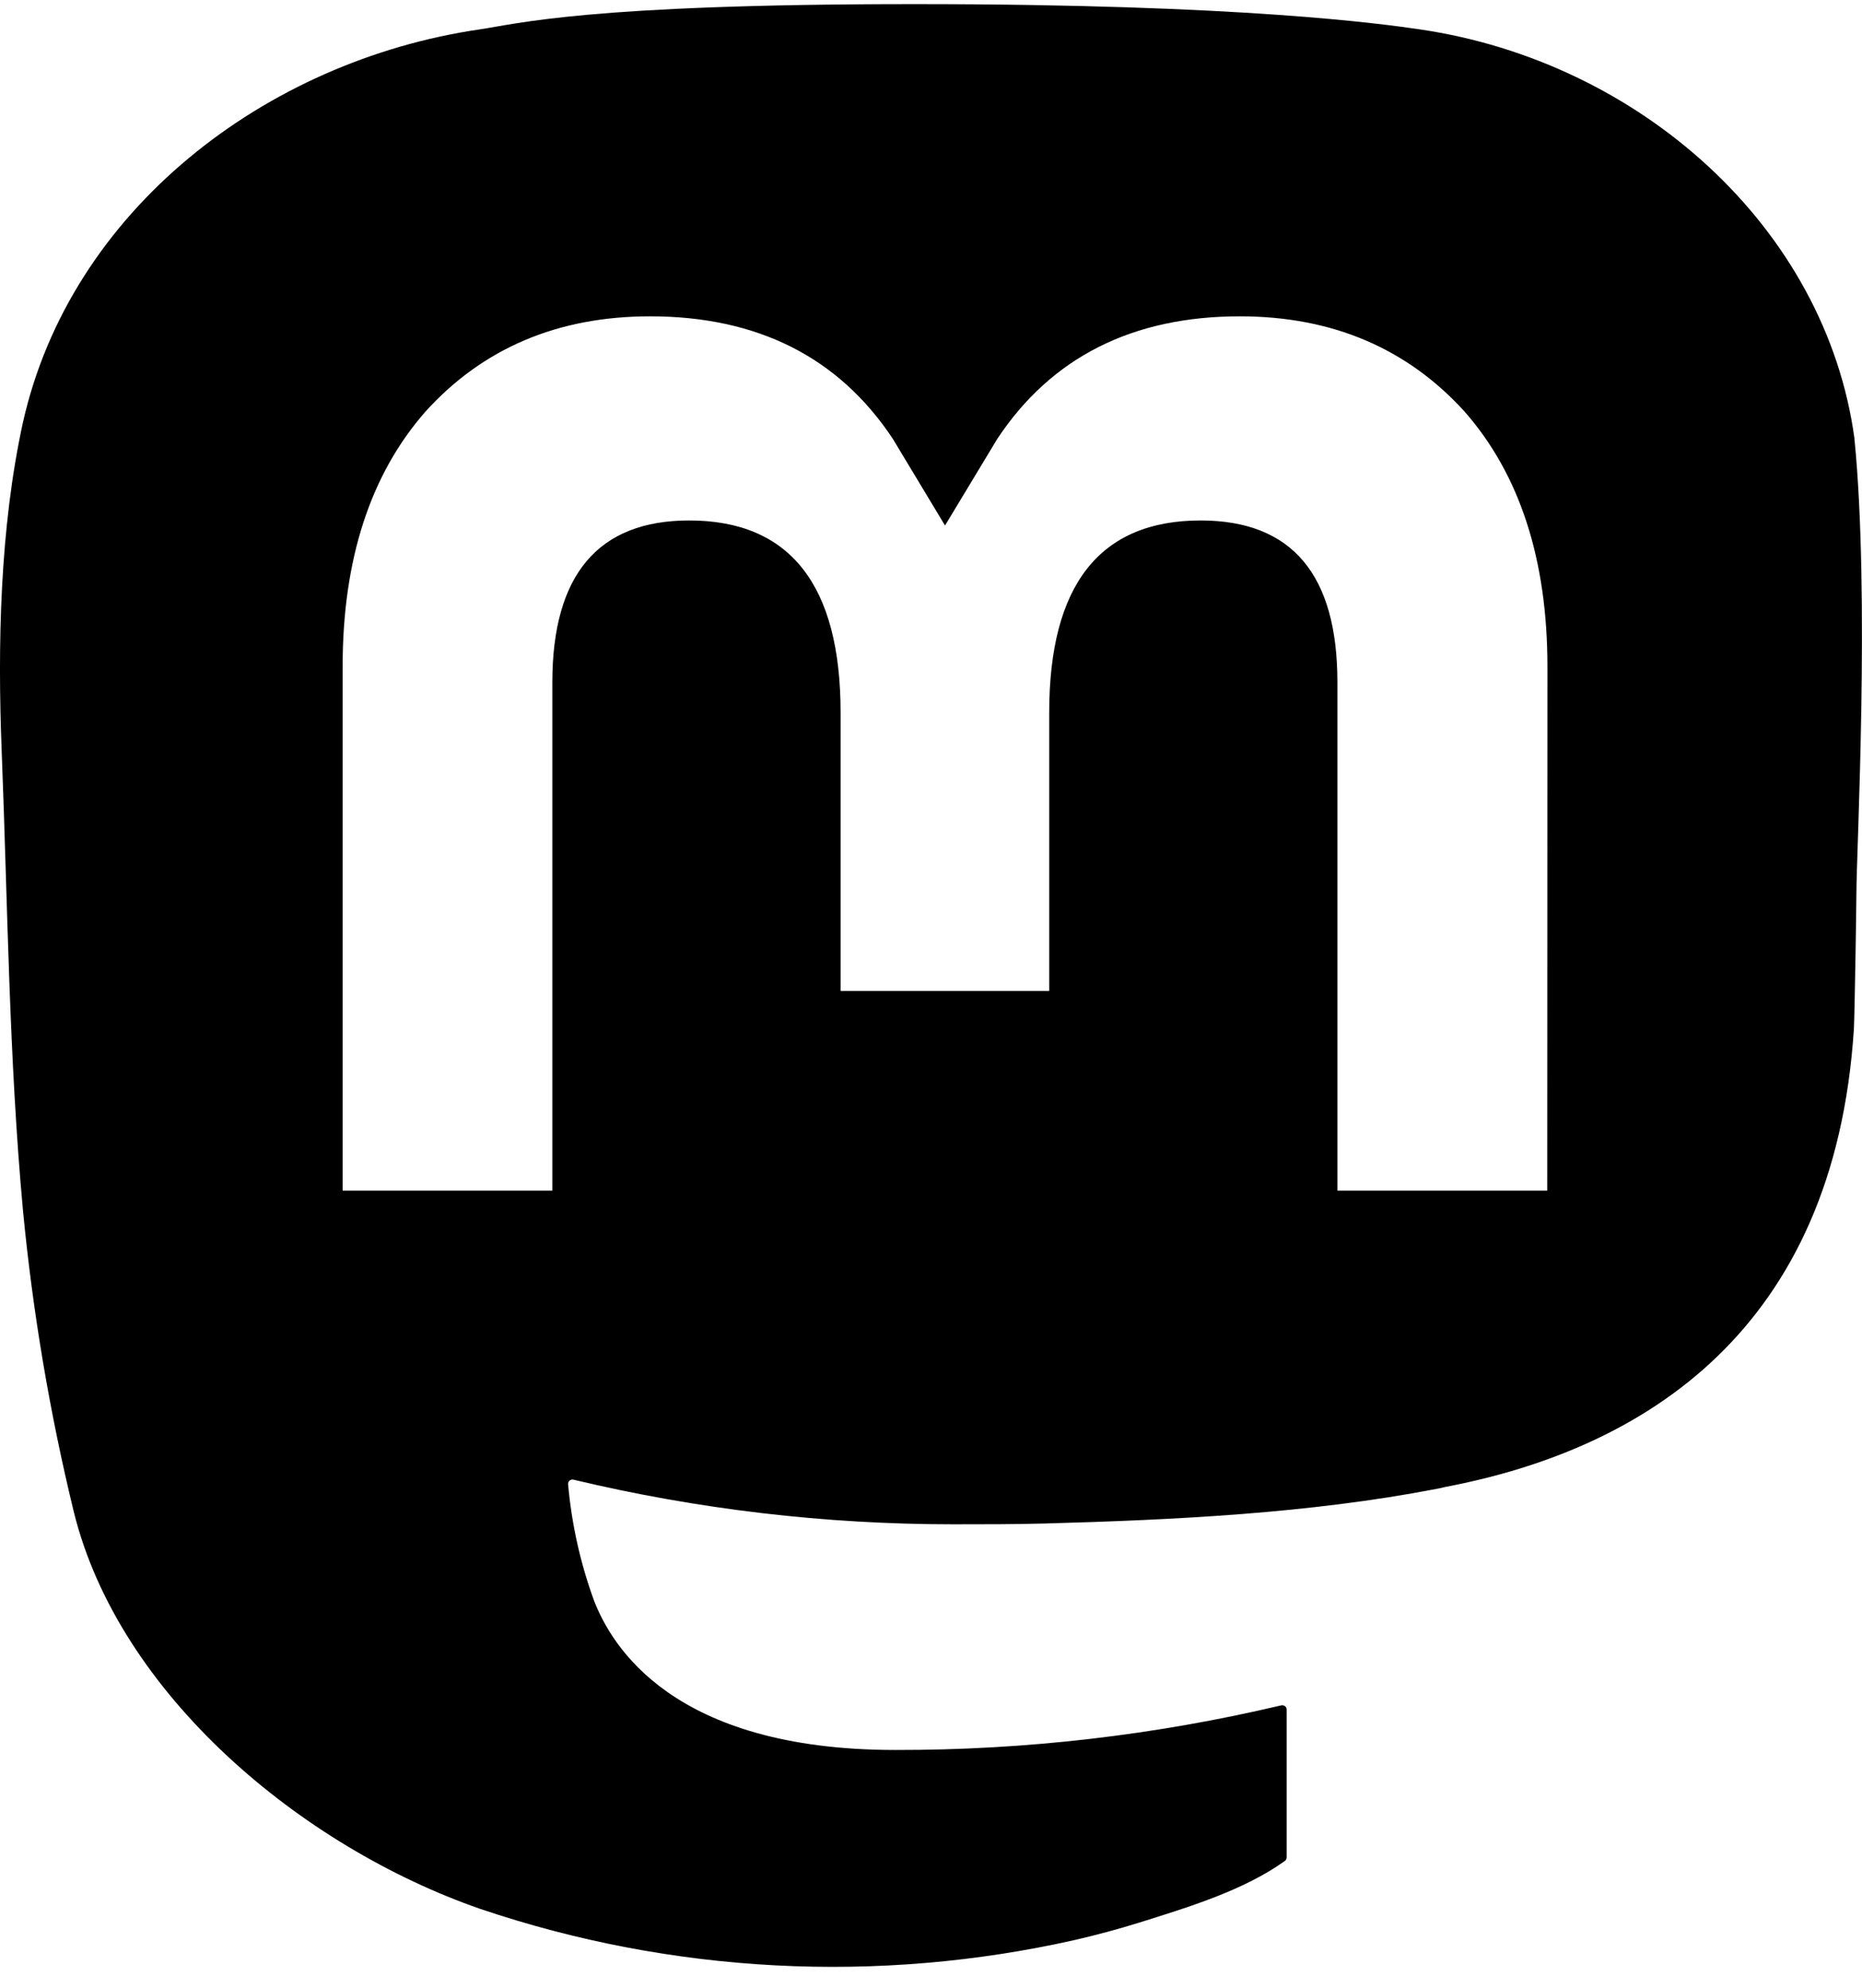
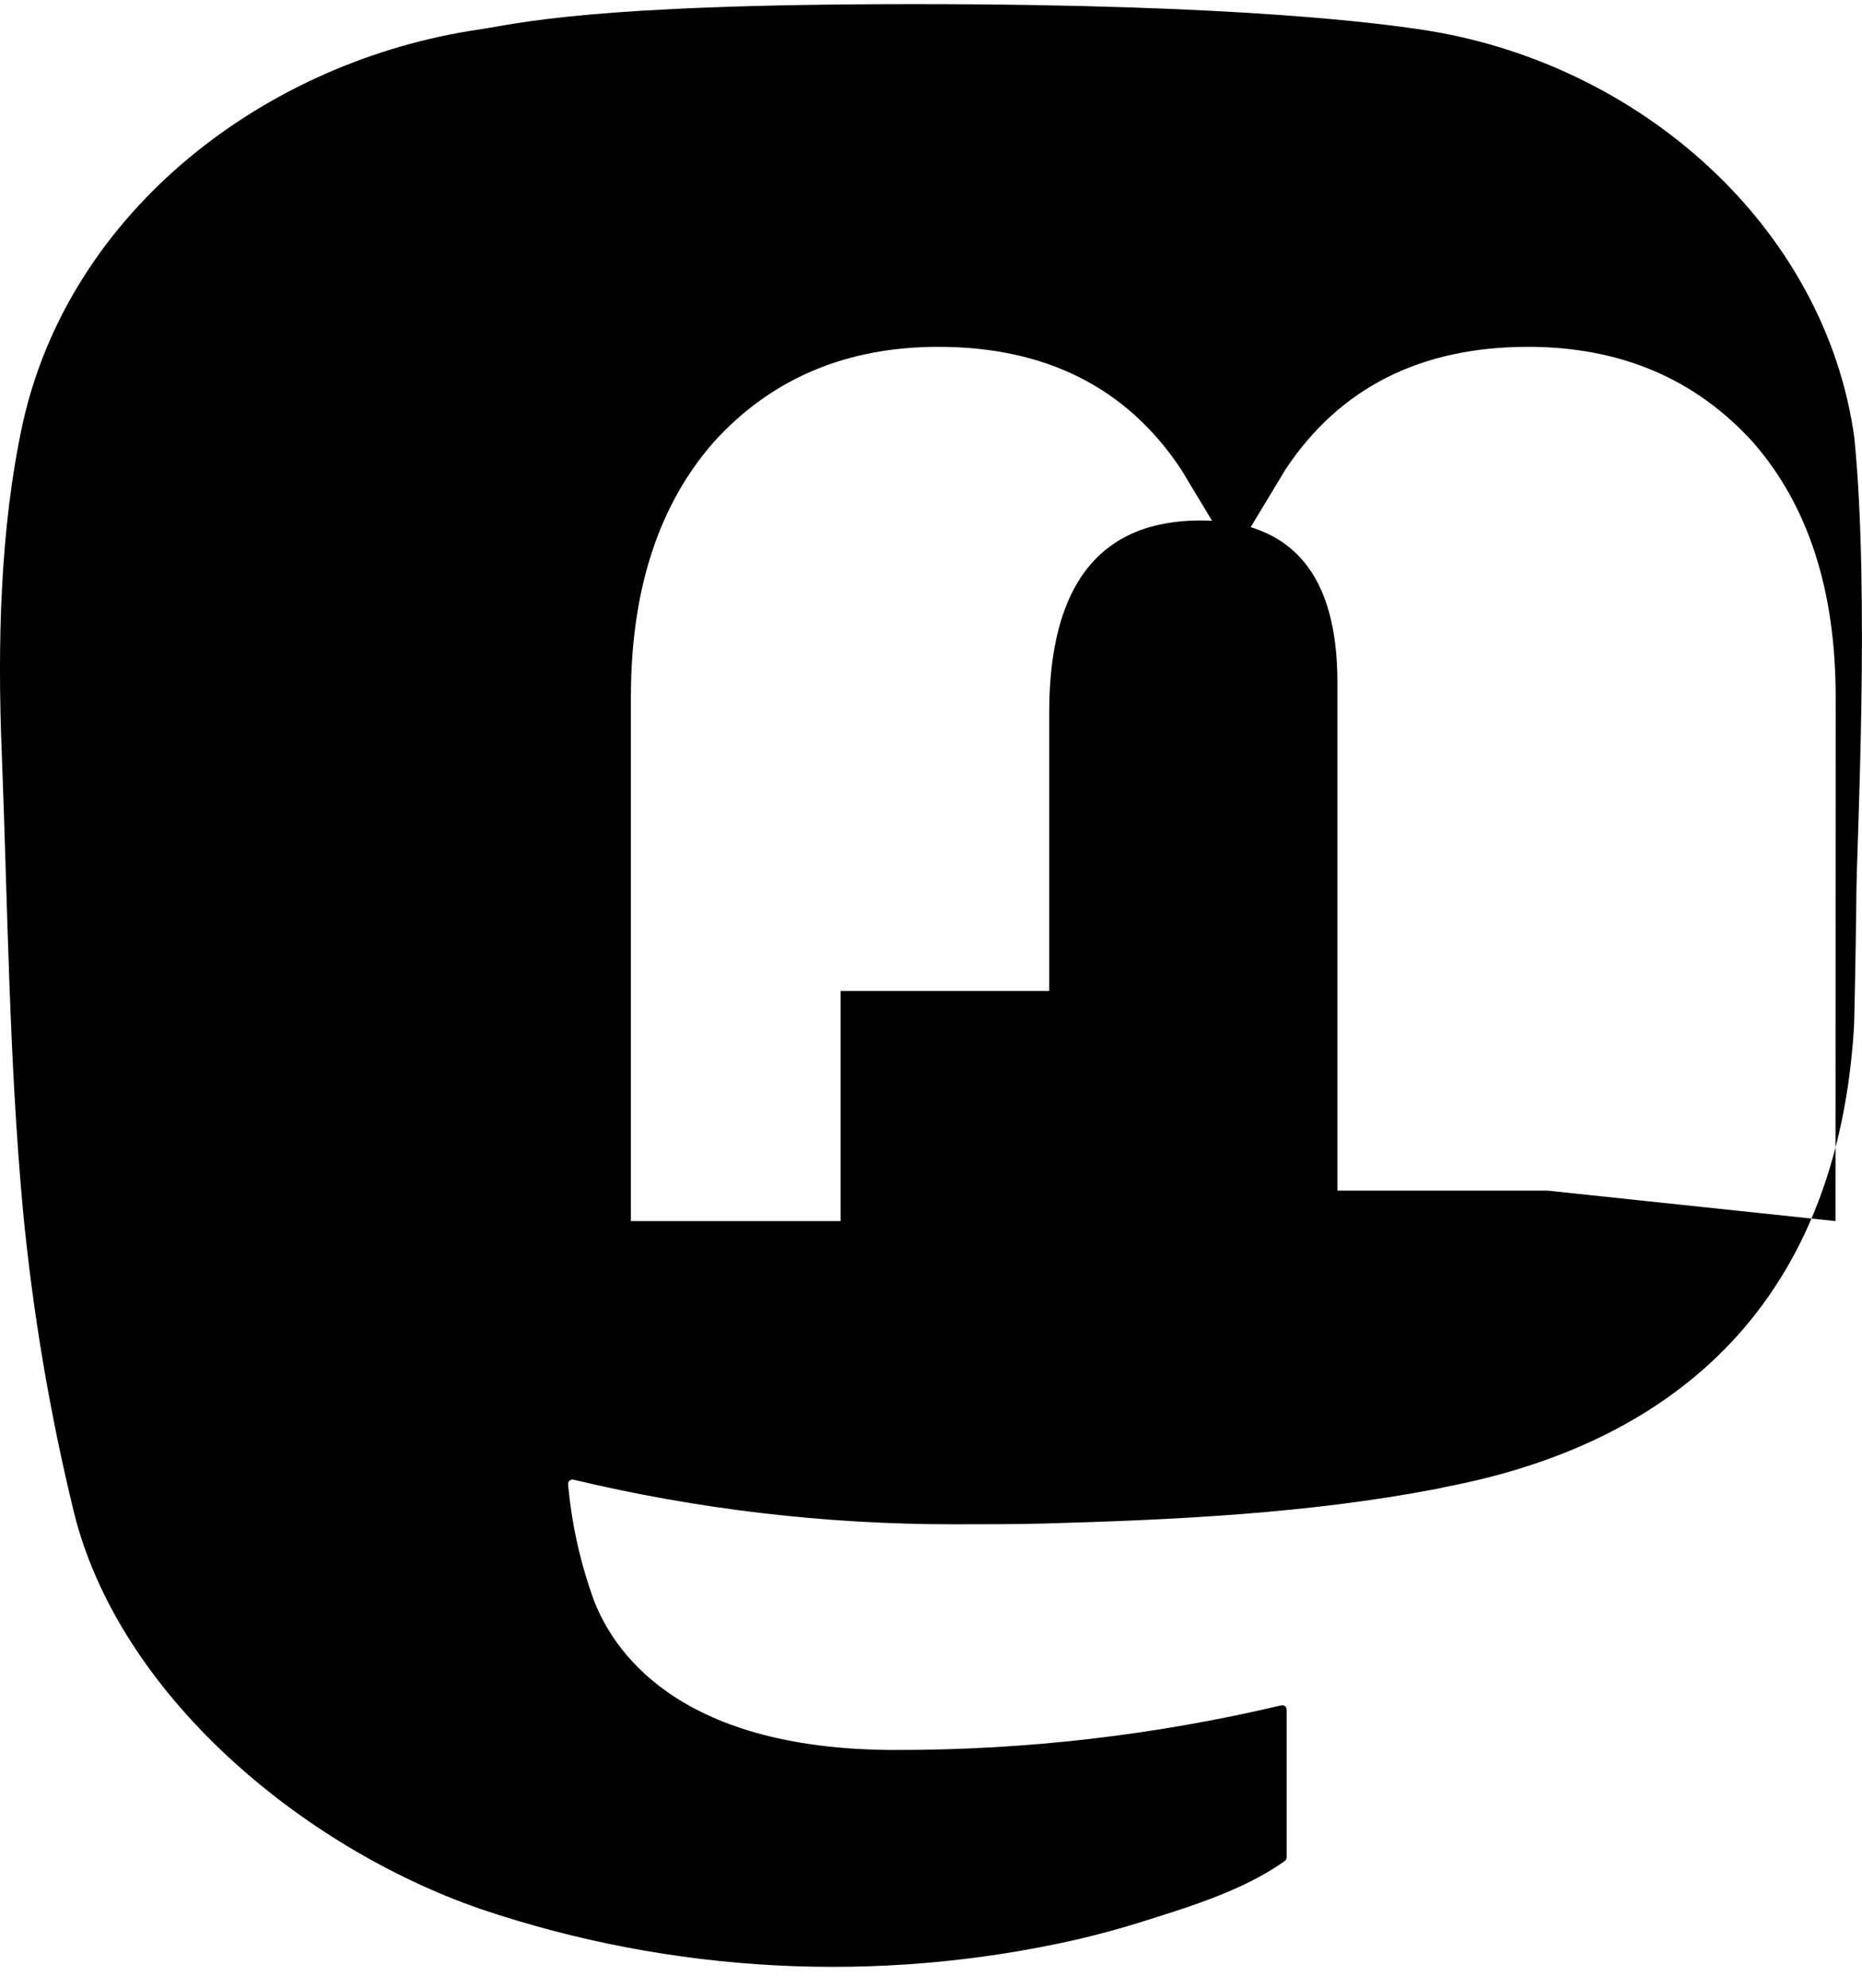
<svg xmlns="http://www.w3.org/2000/svg" width="74" height="79" fill="black" viewBox="0 0 74 79">
-   <path d="m73.701 17.432c-1.14-8.381-8.524-14.985-17.277-16.265-1.477-0.216-7.072-1.003-20.034-1.003h-0.097c-12.965 0-15.747 0.787-17.224 1.003-8.51 1.244-16.281 7.179-18.166 15.659-0.907 4.176-1.004 8.806-0.835 13.053 0.24 6.091 0.287 12.17 0.846 18.236 0.387 4.029 1.061 8.026 2.018 11.961 1.792 7.268 9.047 13.316 16.155 15.783 7.61 2.573 15.794 3 23.636 1.234 0.863-0.199 1.716-0.429 2.559-0.691 1.903-0.599 4.137-1.269 5.778-2.446 0.022-0.017 0.041-0.038 0.054-0.062 0.013-0.025 0.02-0.052 0.021-0.079v-5.878c-4e-4 -0.026-0.007-0.051-0.018-0.075-0.012-0.023-0.028-0.044-0.049-0.059-0.021-0.016-0.045-0.027-0.07-0.033-0.026-0.006-0.052-0.005-0.078 3e-4 -5.024 1.187-10.173 1.782-15.338 1.773-8.89 0-11.28-4.173-11.965-5.91-0.55-1.501-0.9-3.067-1.04-4.658-0.001-0.027 0.004-0.053 0.015-0.078 0.011-0.024 0.028-0.046 0.049-0.063 0.021-0.017 0.046-0.029 0.072-0.034 0.026-0.006 0.054-0.005 0.08 0.002 4.941 1.179 10.005 1.774 15.087 1.773 1.222 0 2.441 0 3.663-0.032 5.112-0.142 10.499-0.401 15.528-1.372 0.126-0.025 0.251-0.046 0.358-0.078 7.933-1.507 15.482-6.236 16.249-18.212 0.029-0.471 0.1-4.938 0.1-5.428 0.004-1.663 0.541-11.795-0.079-18.02zm-12.209 29.882h-8.341v-20.207c0-4.254-1.792-6.424-5.438-6.424-4.008 0-6.015 2.567-6.015 7.636v11.061h-8.291v-11.061c0-5.069-2.011-7.636-6.018-7.636-3.624 0-5.434 2.17-5.438 6.424v20.207h-8.334v-20.821c0-4.254 1.098-7.634 3.294-10.139 2.265-2.499 5.237-3.783 8.925-3.783 4.269 0 7.495 1.624 9.646 4.867l2.075 3.446 2.079-3.446c2.151-3.244 5.377-4.867 9.639-4.867 3.685 0 6.656 1.283 8.929 3.783 2.196 2.503 3.294 5.883 3.294 10.139l-0.007 20.821z" fill="inherit" />
+   <path d="m73.701 17.432c-1.14-8.381-8.524-14.985-17.277-16.265-1.477-0.216-7.072-1.003-20.034-1.003h-0.097c-12.965 0-15.747 0.787-17.224 1.003-8.51 1.244-16.281 7.179-18.166 15.659-0.907 4.176-1.004 8.806-0.835 13.053 0.24 6.091 0.287 12.17 0.846 18.236 0.387 4.029 1.061 8.026 2.018 11.961 1.792 7.268 9.047 13.316 16.155 15.783 7.61 2.573 15.794 3 23.636 1.234 0.863-0.199 1.716-0.429 2.559-0.691 1.903-0.599 4.137-1.269 5.778-2.446 0.022-0.017 0.041-0.038 0.054-0.062 0.013-0.025 0.02-0.052 0.021-0.079v-5.878c-4e-4 -0.026-0.007-0.051-0.018-0.075-0.012-0.023-0.028-0.044-0.049-0.059-0.021-0.016-0.045-0.027-0.07-0.033-0.026-0.006-0.052-0.005-0.078 3e-4 -5.024 1.187-10.173 1.782-15.338 1.773-8.89 0-11.28-4.173-11.965-5.91-0.55-1.501-0.9-3.067-1.04-4.658-0.001-0.027 0.004-0.053 0.015-0.078 0.011-0.024 0.028-0.046 0.049-0.063 0.021-0.017 0.046-0.029 0.072-0.034 0.026-0.006 0.054-0.005 0.08 0.002 4.941 1.179 10.005 1.774 15.087 1.773 1.222 0 2.441 0 3.663-0.032 5.112-0.142 10.499-0.401 15.528-1.372 0.126-0.025 0.251-0.046 0.358-0.078 7.933-1.507 15.482-6.236 16.249-18.212 0.029-0.471 0.1-4.938 0.1-5.428 0.004-1.663 0.541-11.795-0.079-18.02zm-12.209 29.882h-8.341v-20.207c0-4.254-1.792-6.424-5.438-6.424-4.008 0-6.015 2.567-6.015 7.636v11.061h-8.291v-11.061v20.207h-8.334v-20.821c0-4.254 1.098-7.634 3.294-10.139 2.265-2.499 5.237-3.783 8.925-3.783 4.269 0 7.495 1.624 9.646 4.867l2.075 3.446 2.079-3.446c2.151-3.244 5.377-4.867 9.639-4.867 3.685 0 6.656 1.283 8.929 3.783 2.196 2.503 3.294 5.883 3.294 10.139l-0.007 20.821z" fill="inherit" />
</svg>